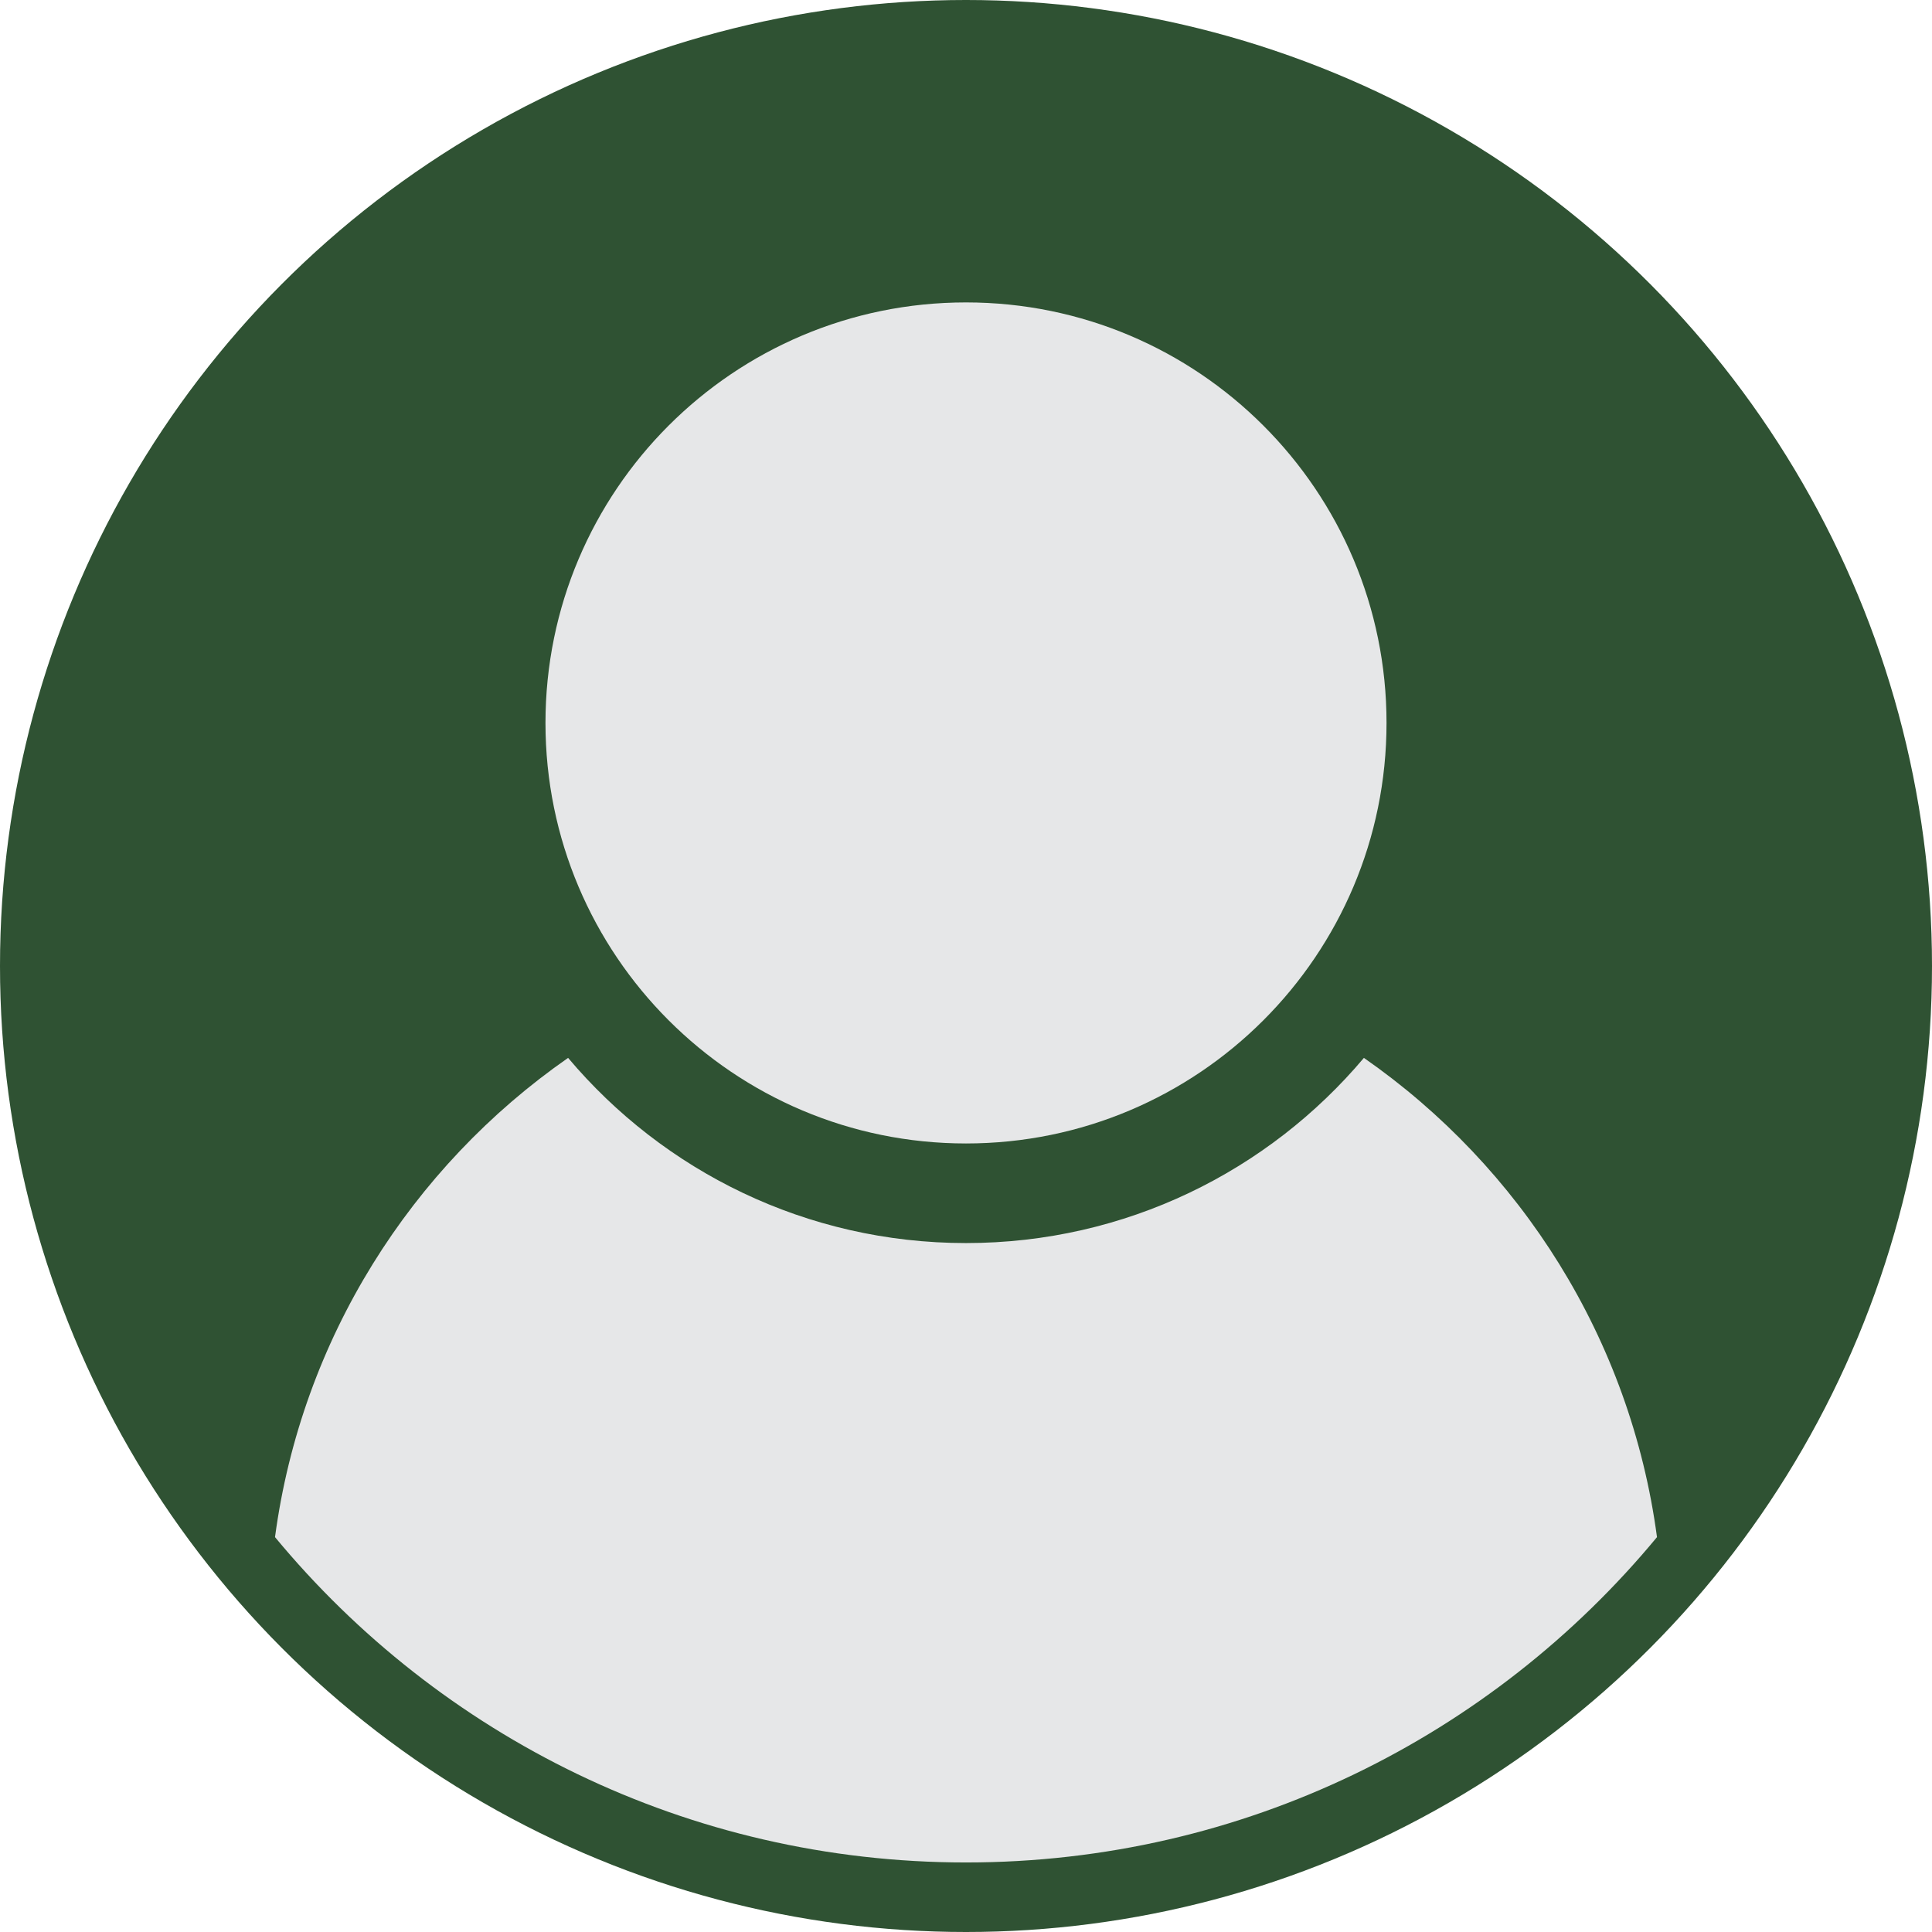
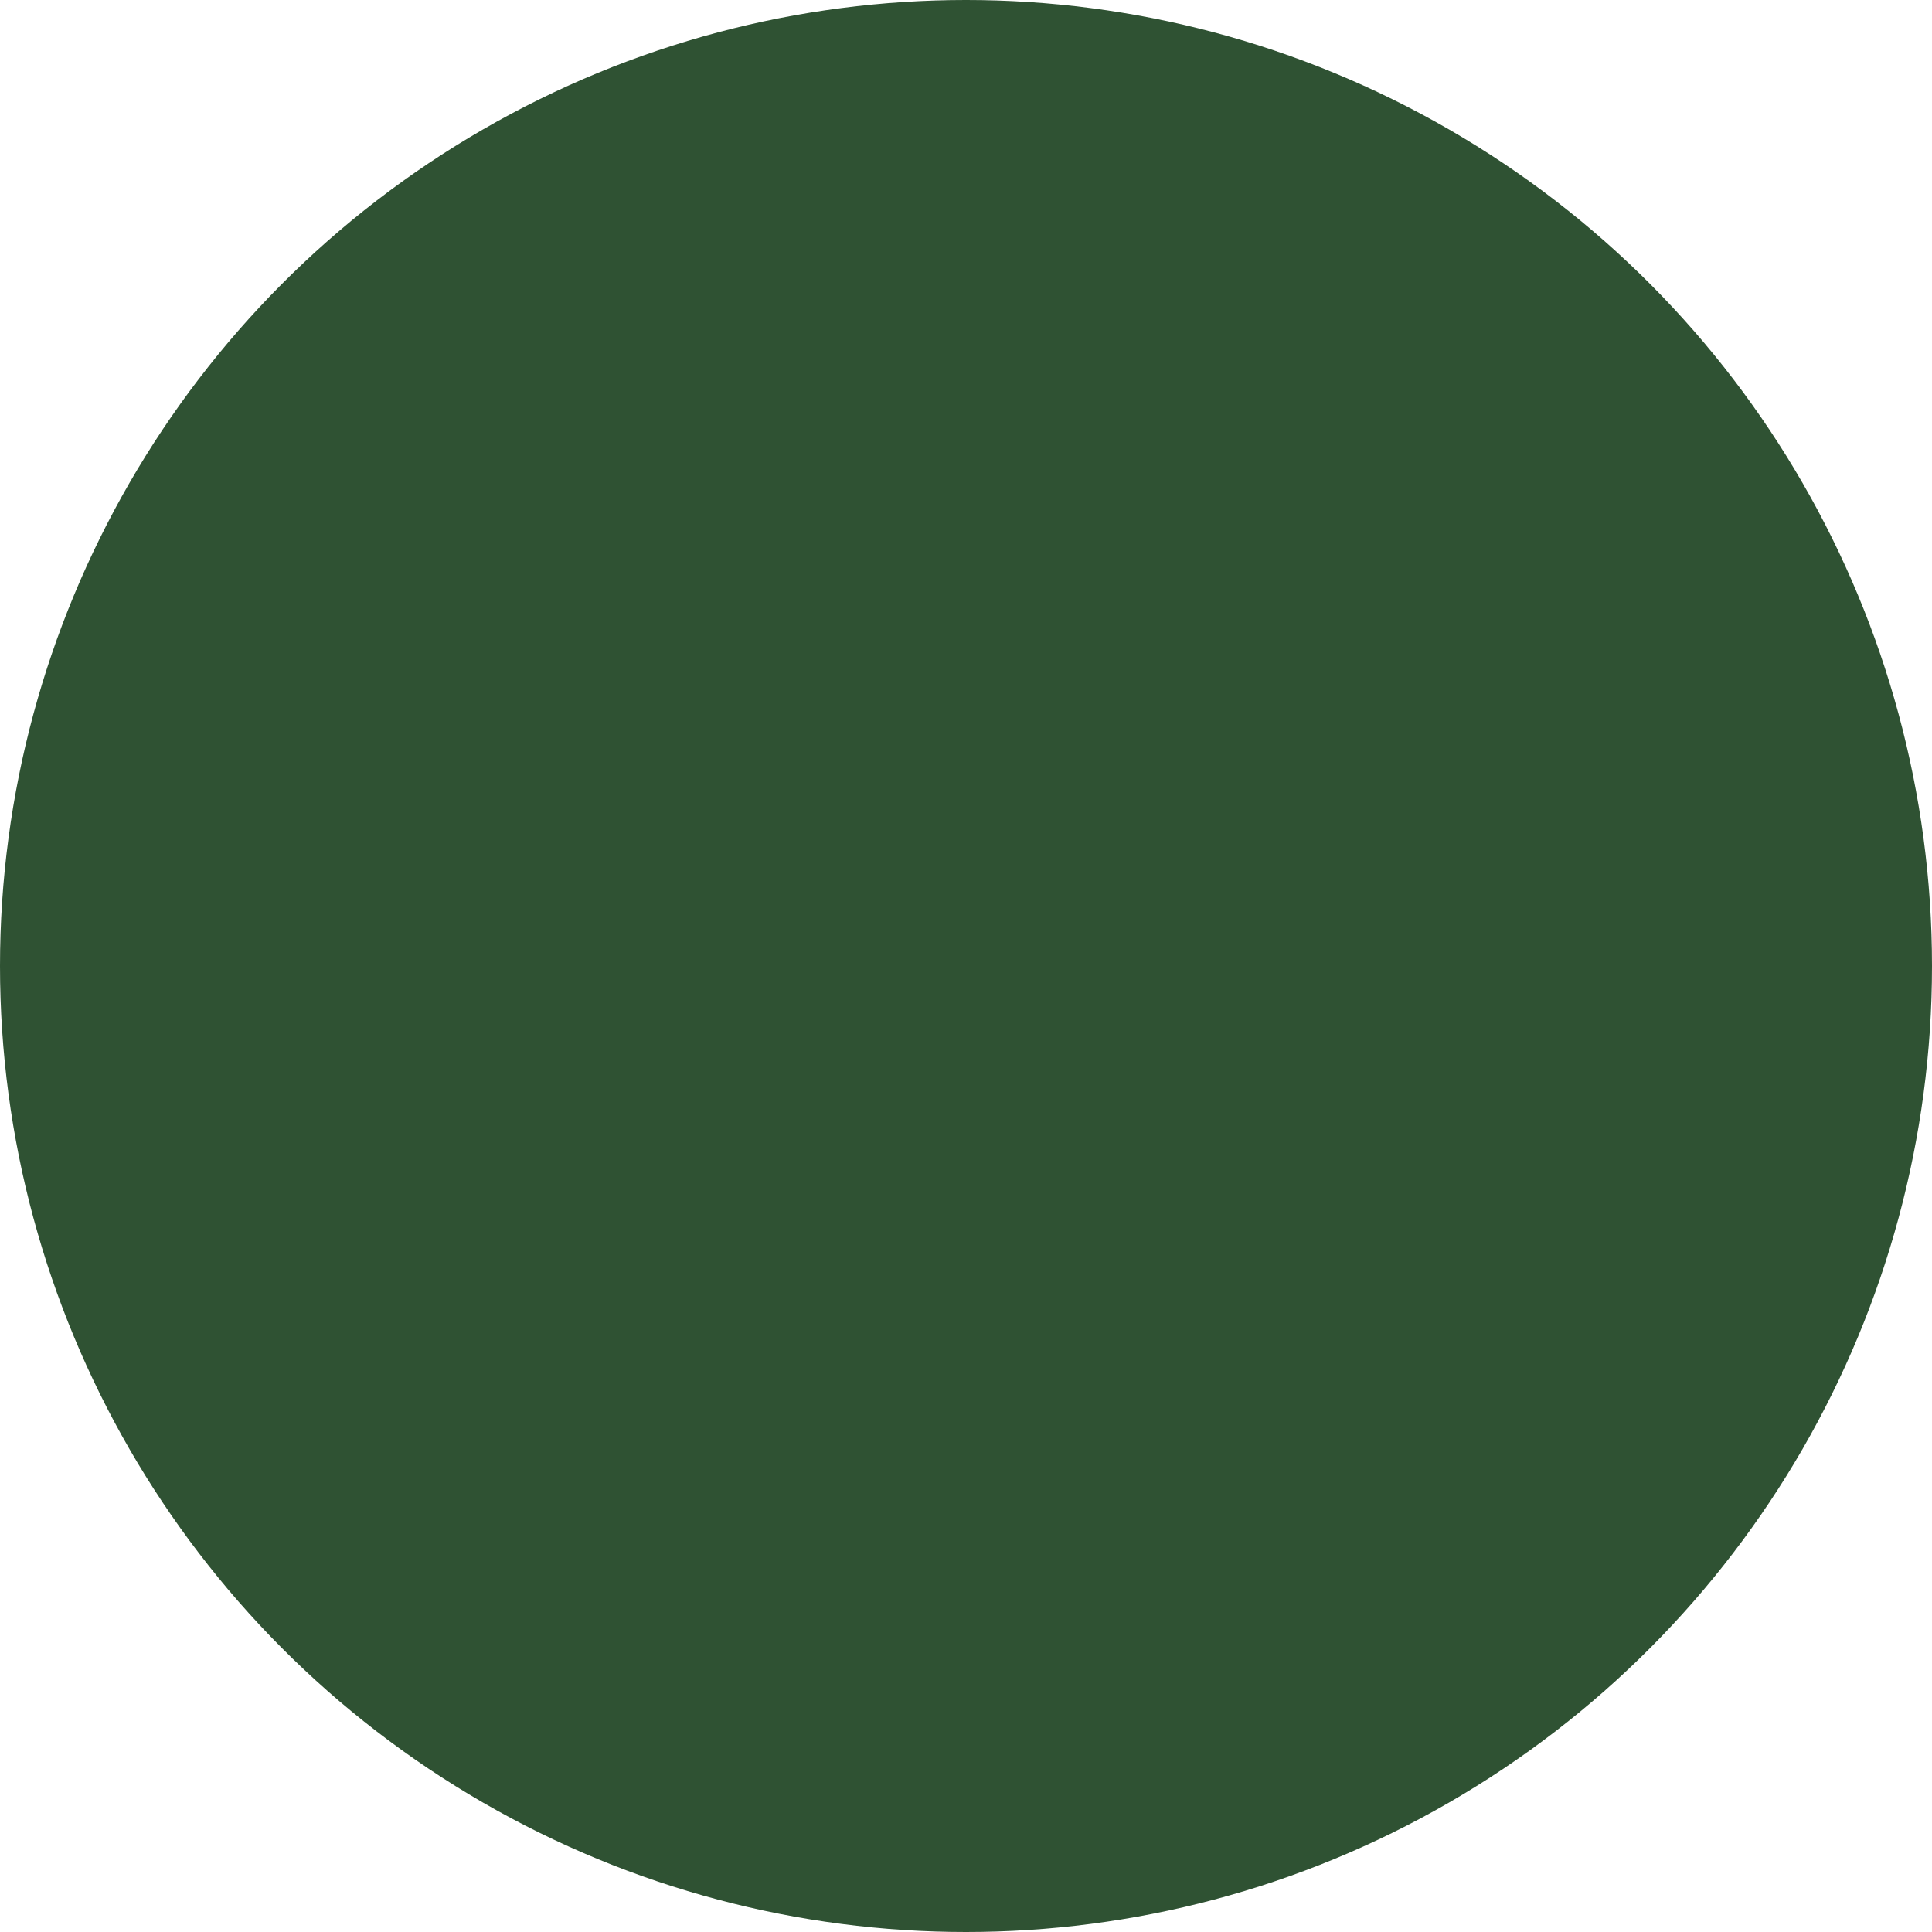
<svg xmlns="http://www.w3.org/2000/svg" xml:space="preserve" width="52.229mm" height="52.229mm" version="1.1" style="shape-rendering:geometricPrecision; text-rendering:geometricPrecision; image-rendering:optimizeQuality; fill-rule:evenodd; clip-rule:evenodd" viewBox="0 0 695.98 695.98">
  <defs>
    <style type="text/css">
   
    .fil1 {fill:#E6E7E8}
    .fil0 {fill:#2F5233}
   
  </style>
  </defs>
  <g id="Layer_x0020_1">
    <circle class="fil0" cx="347.99" cy="347.99" r="347.99" />
    <g id="_2240081263184">
-       <path class="fil1" d="M347.99 108.94c83.67,0 151.49,67.82 151.49,151.49 0,83.67 -67.82,151.49 -151.49,151.49 -83.67,0 -151.49,-67.82 -151.49,-151.49 0,-83.67 67.82,-151.49 151.49,-151.49z" />
-       <path class="fil1" d="M596.91 553.73c-59.23,71.59 -148.75,117.2 -248.92,117.2 -100.17,0 -189.69,-45.61 -248.92,-117.2 9.55,-71.41 49.11,-133.32 105.58,-172.64 34.37,40.79 85.82,66.71 143.34,66.71 57.51,0 108.97,-25.92 143.34,-66.71 56.47,39.32 96.03,101.23 105.58,172.64z" />
+       <path class="fil1" d="M347.99 108.94z" />
    </g>
  </g>
</svg>